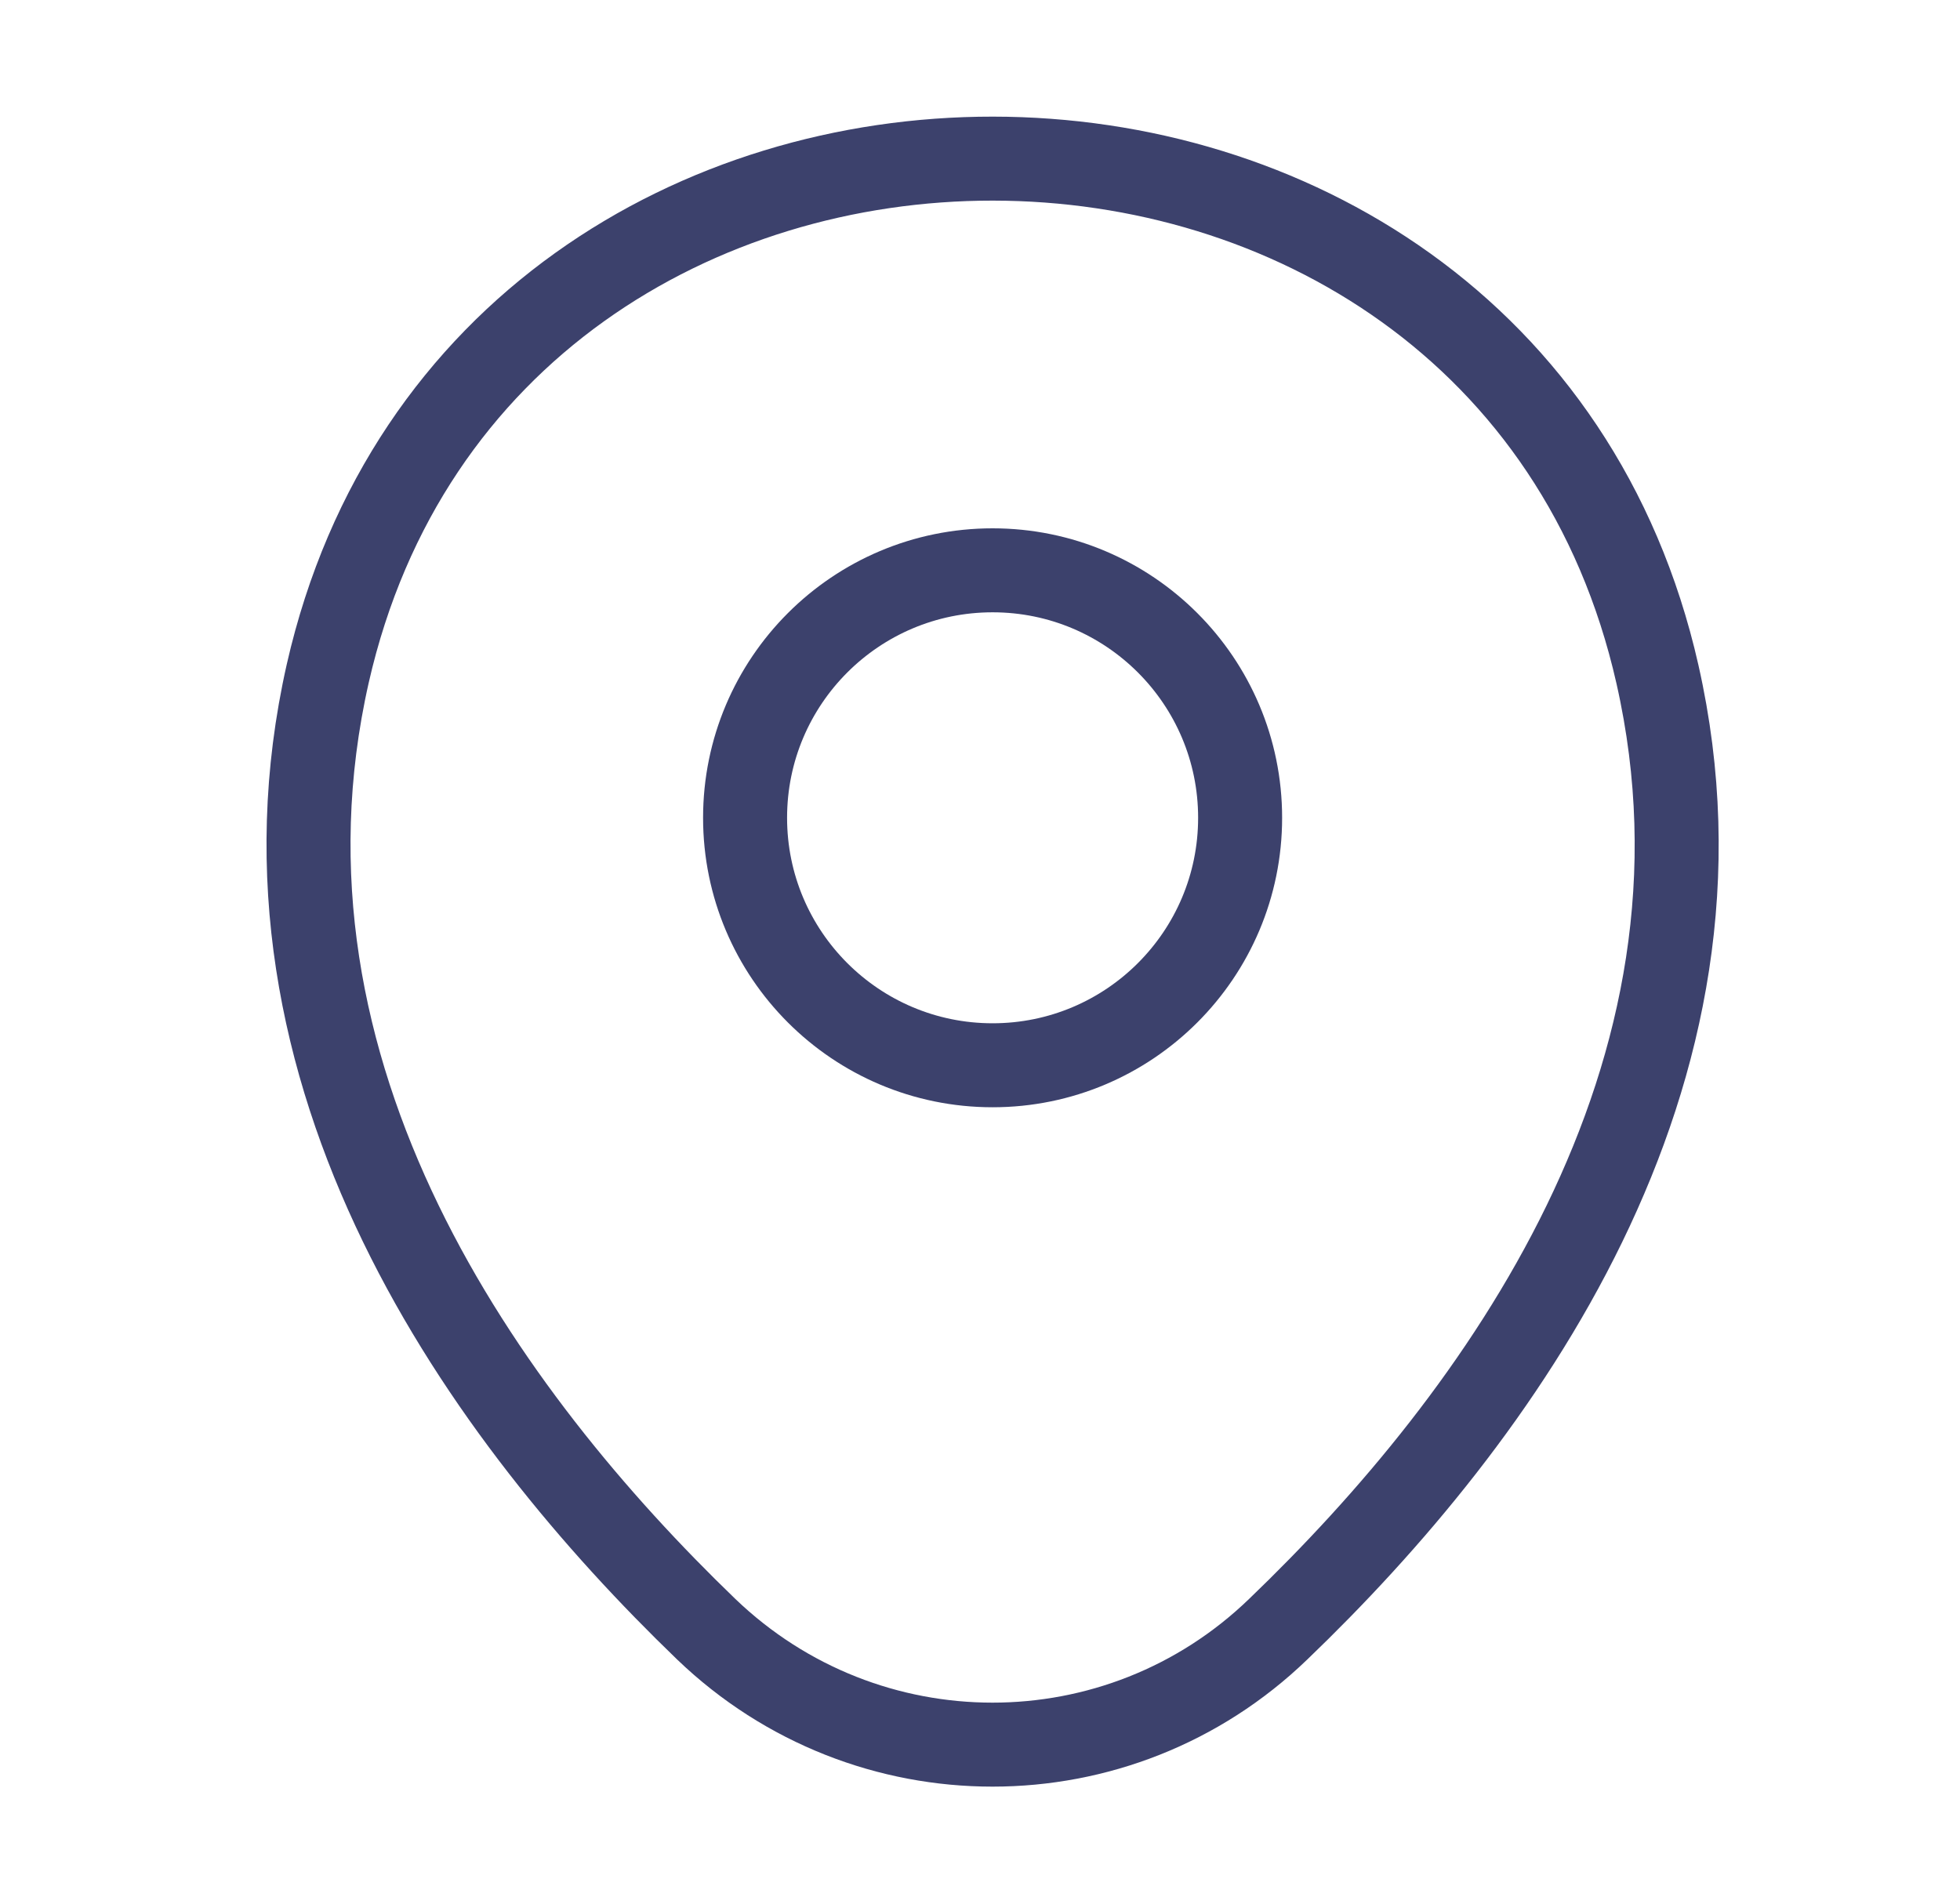
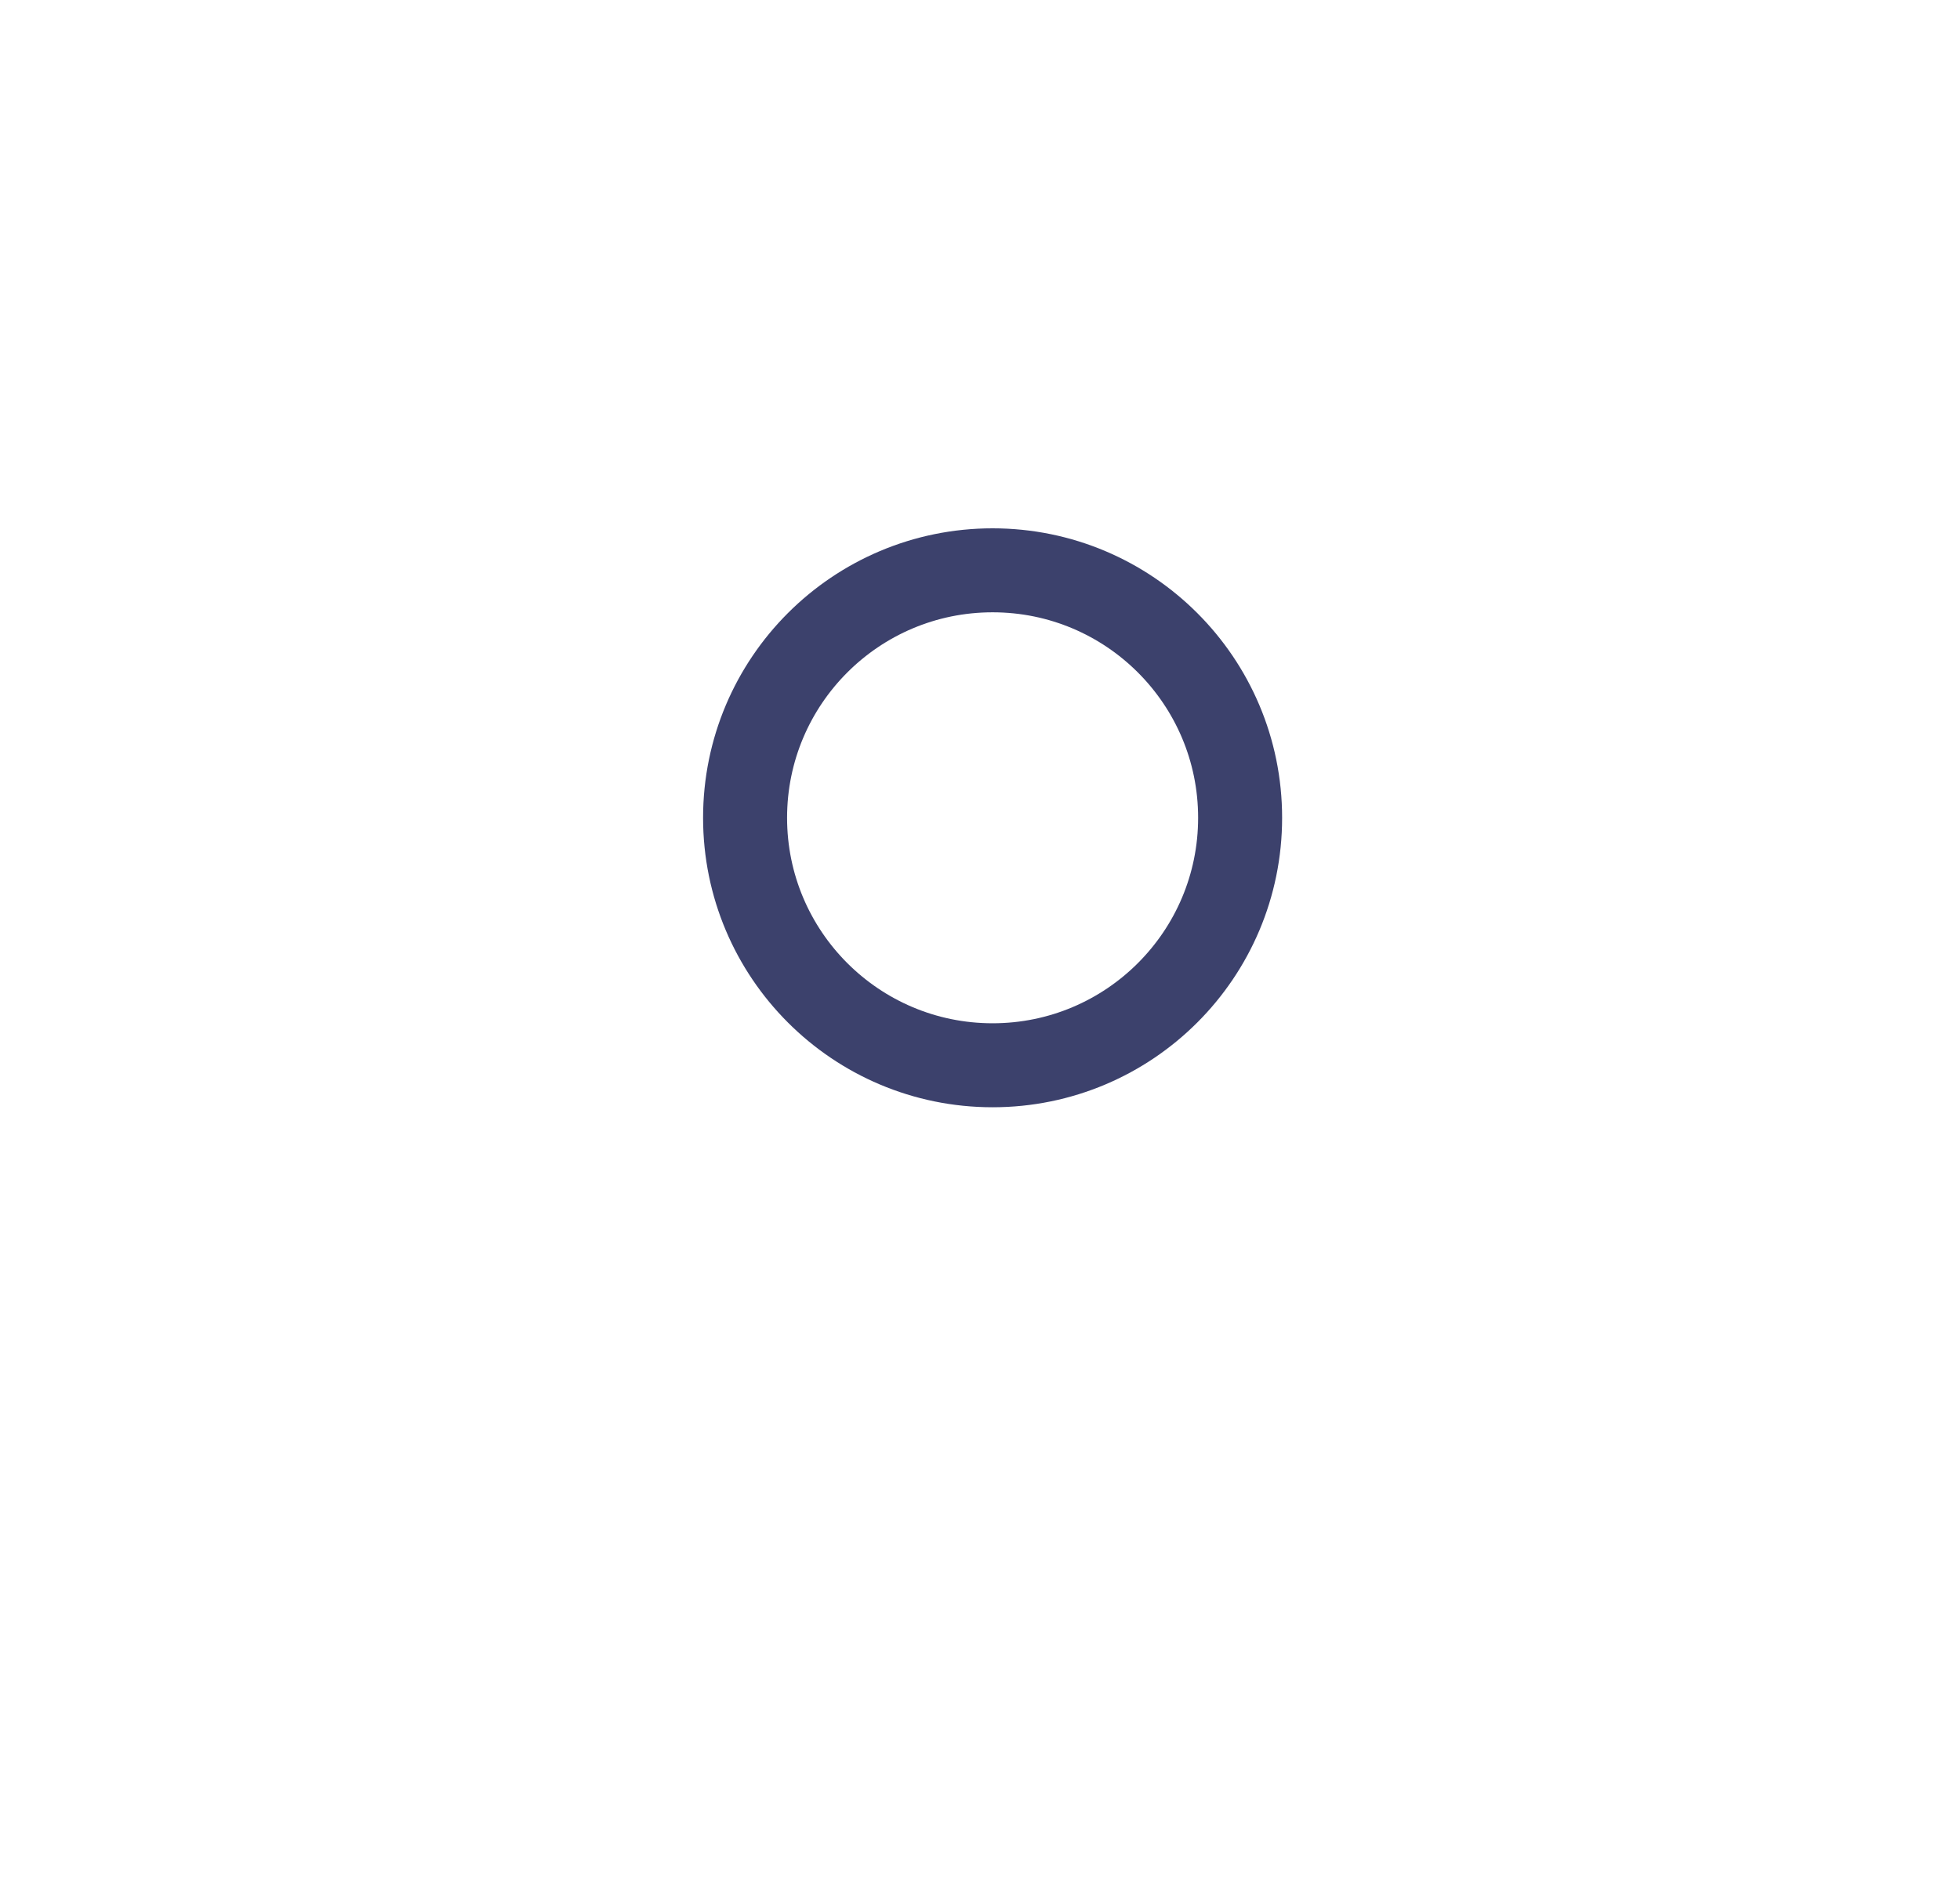
<svg xmlns="http://www.w3.org/2000/svg" width="35" height="34" viewBox="0 0 35 34" fill="none">
  <path d="M17.725 19.026C20.166 19.026 22.145 17.047 22.145 14.606C22.145 12.165 20.166 10.186 17.725 10.186C15.284 10.186 13.305 12.165 13.305 14.606C13.305 17.047 15.284 19.026 17.725 19.026Z" stroke="#3C416C" stroke-width="1.5" />
-   <path d="M5.853 12.027C8.644 -0.241 26.82 -0.227 29.597 12.042C31.226 19.238 26.749 25.33 22.825 29.098C19.978 31.847 15.473 31.847 12.611 29.098C8.701 25.33 4.224 19.224 5.853 12.027Z" stroke="#3C416C" stroke-width="1.5" />
</svg>